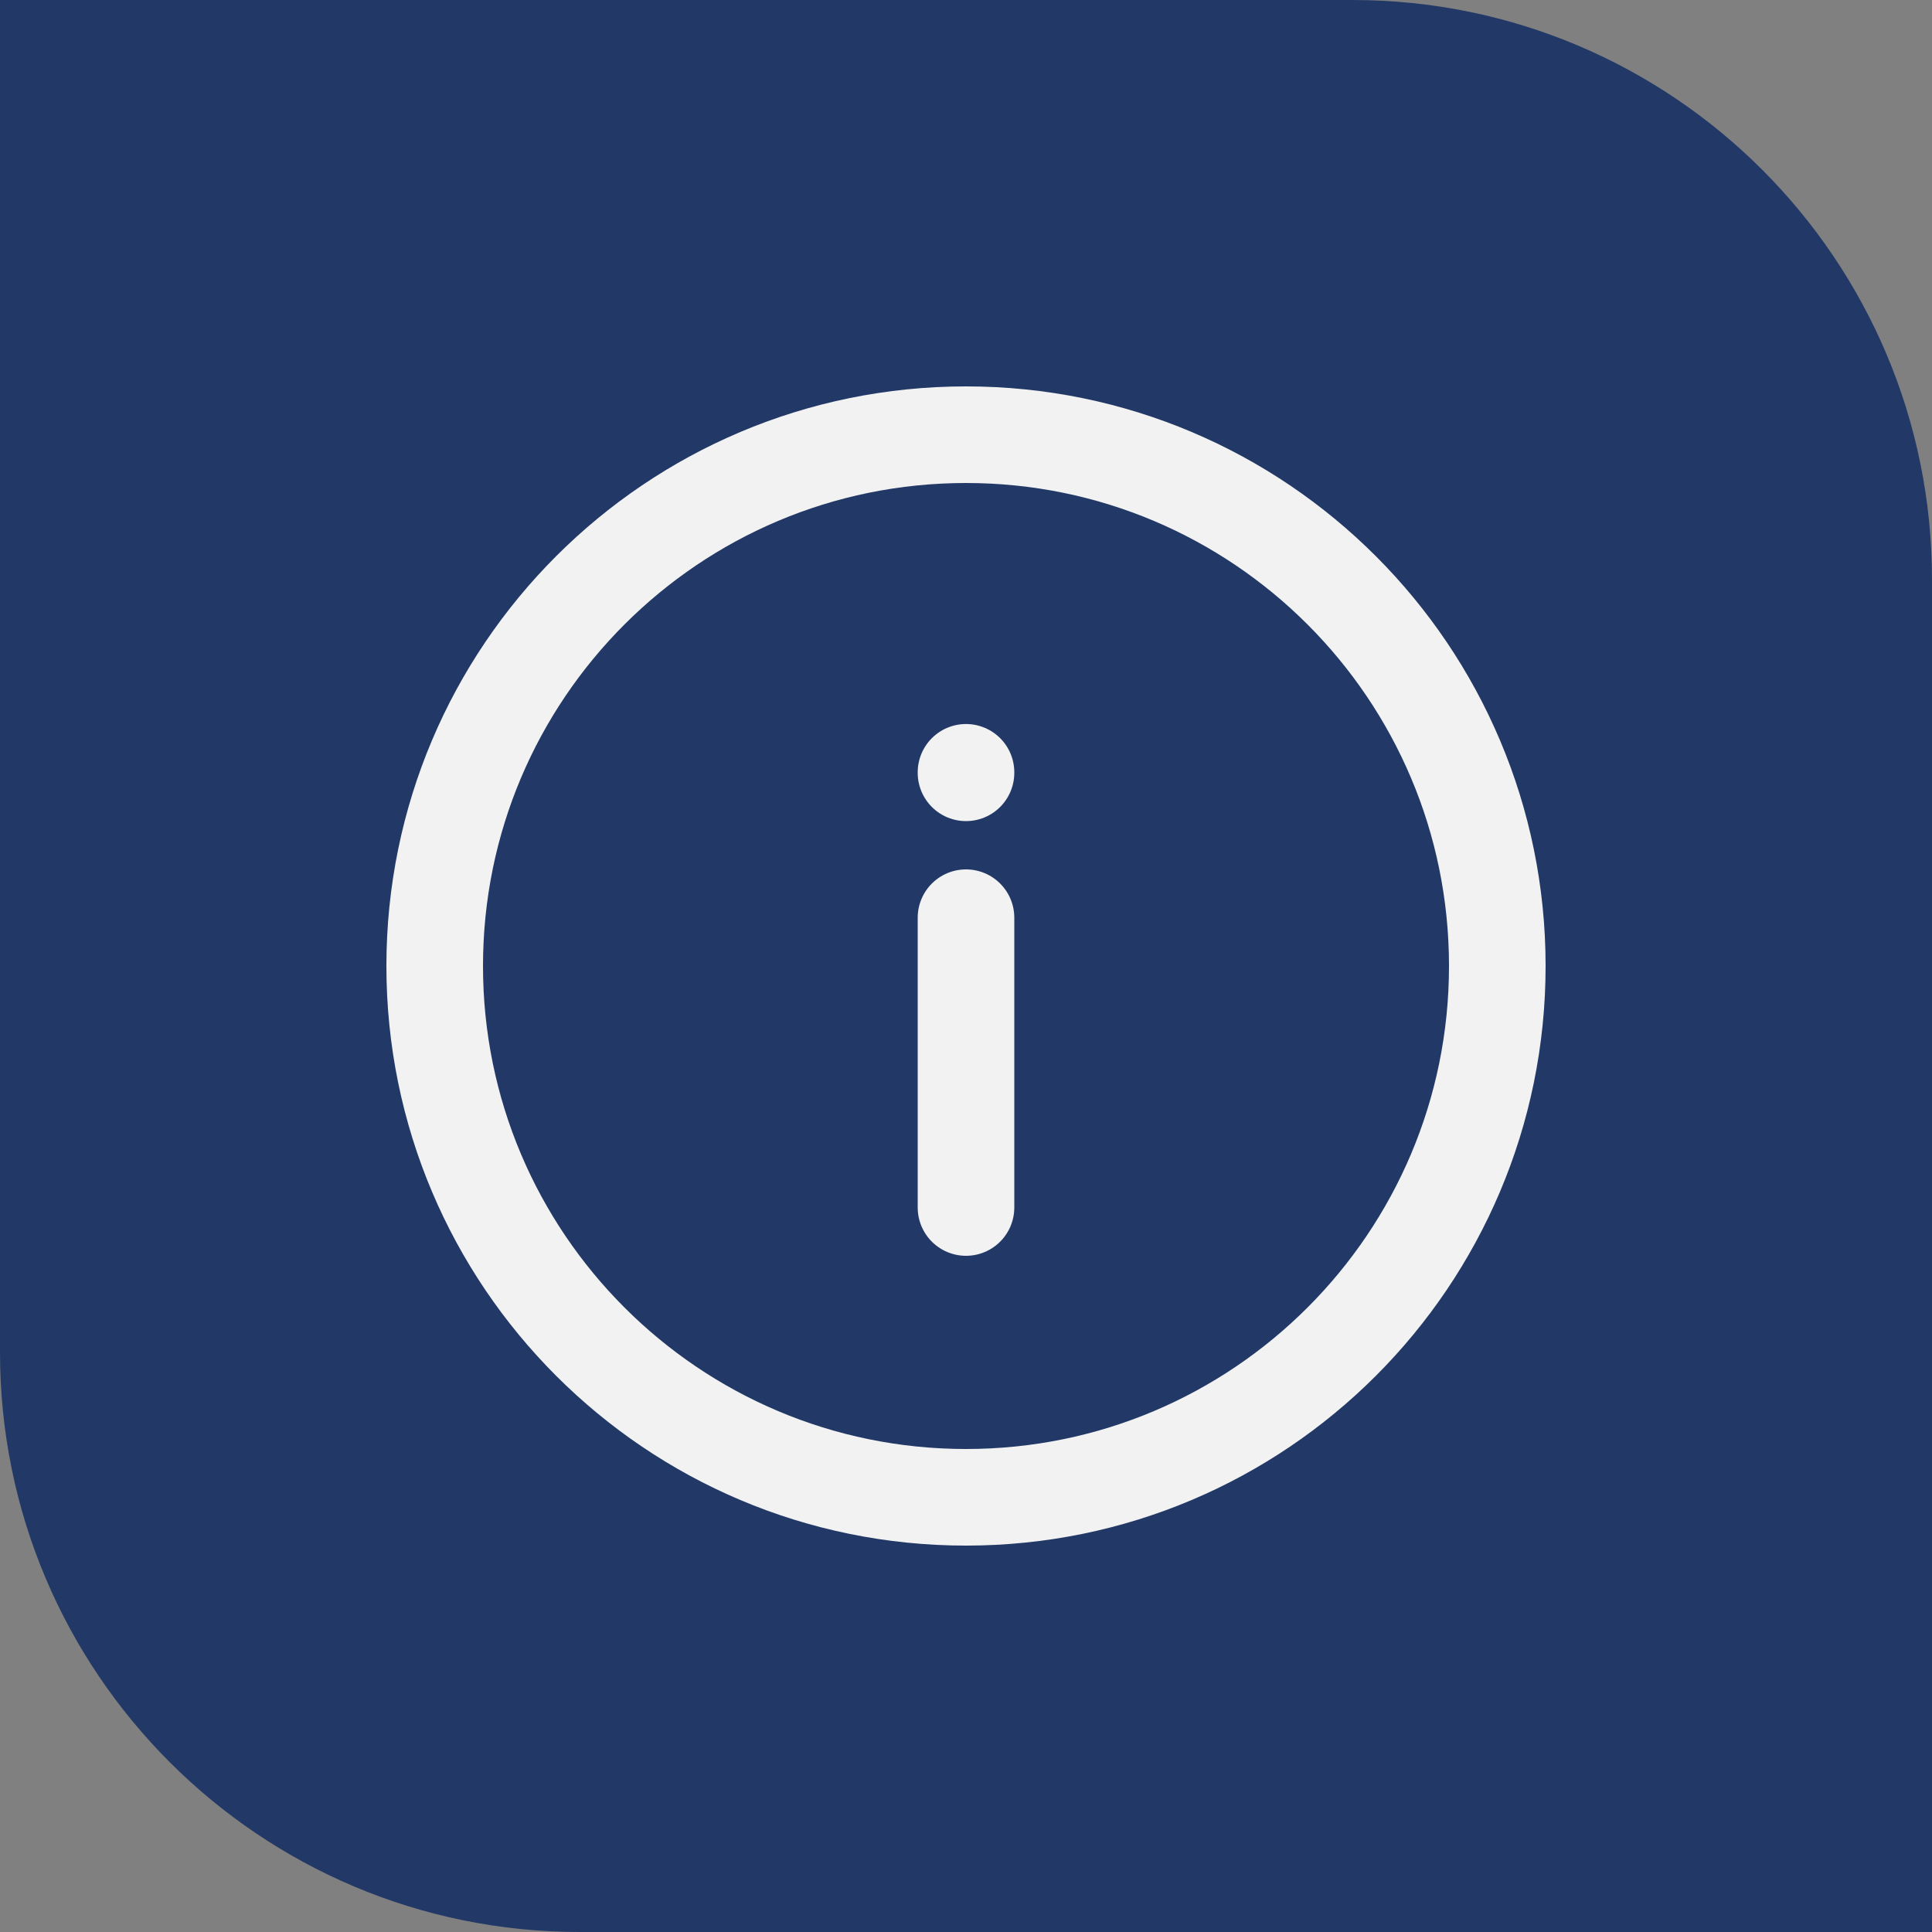
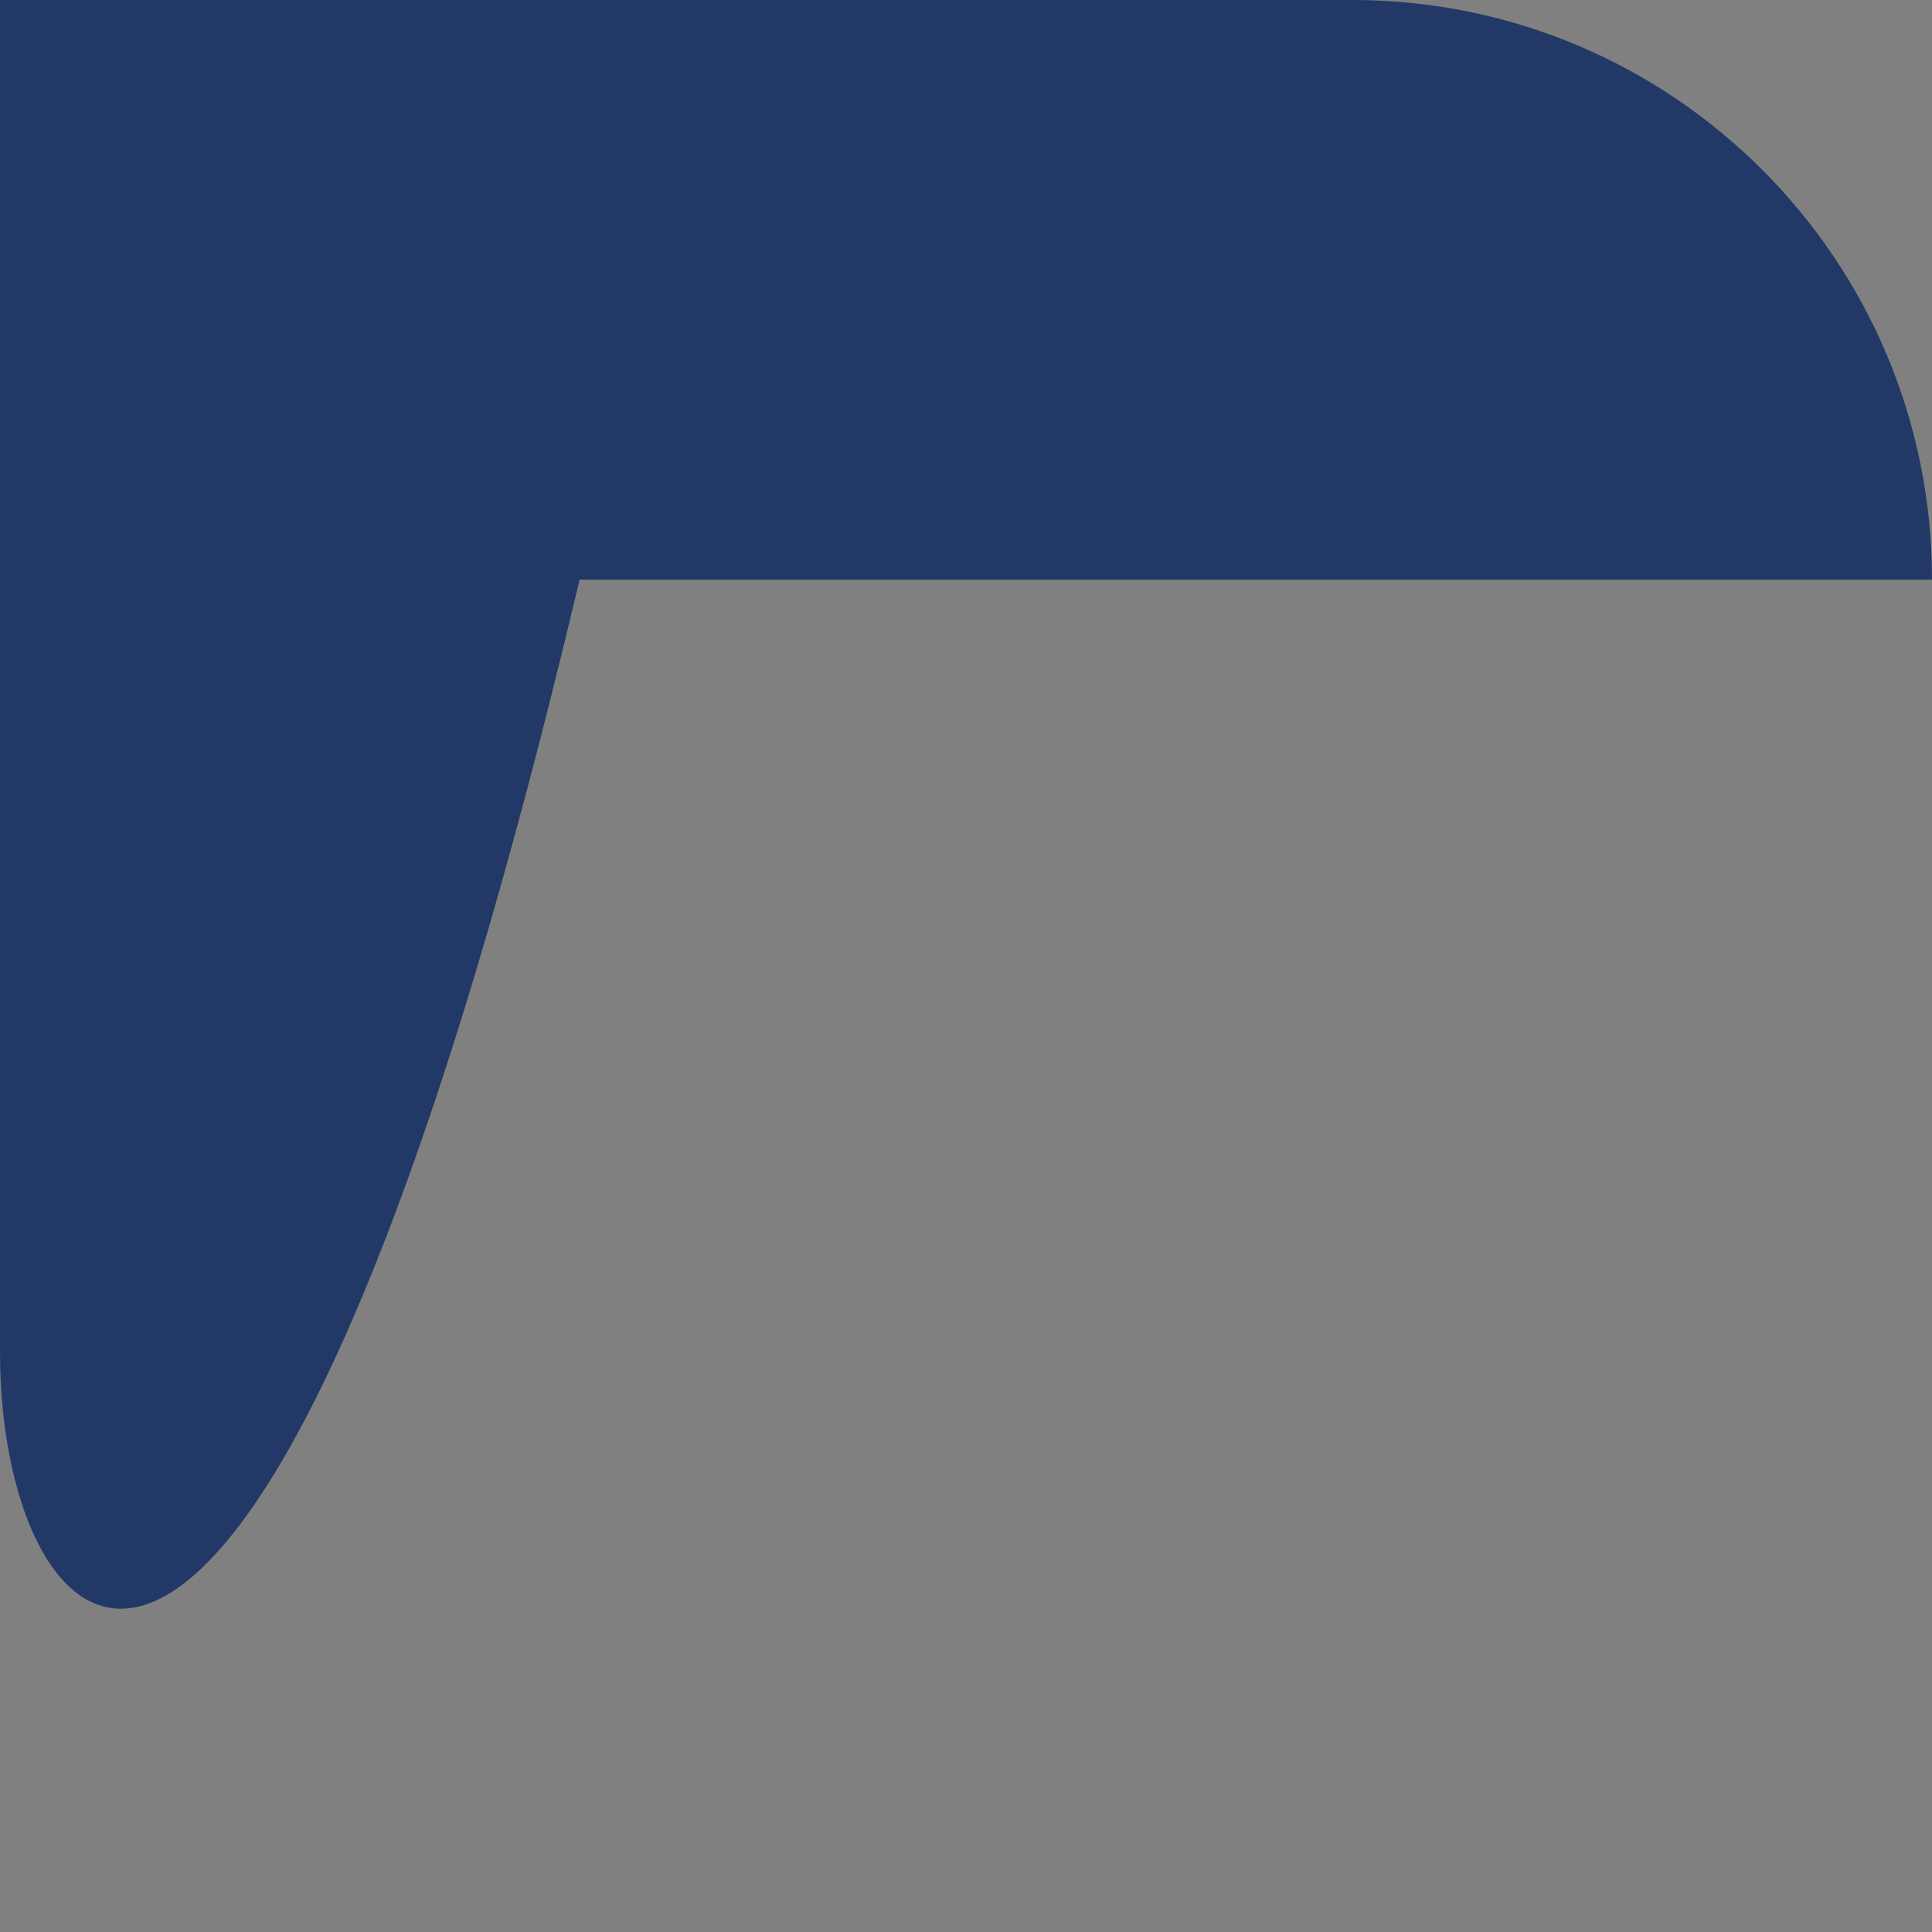
<svg xmlns="http://www.w3.org/2000/svg" width="40" height="40" viewBox="0 0 40 40" fill="none">
  <rect x="0" y="0" width="40" height="40" fill="#808080" stroke="none" />
-   <path d="M0 0H28C34.627 0 40 5.373 40 12V40H12C5.373 40 0 34.627 0 28V0Z" fill="#223967" />
-   <path d="M20 25V19M20 16V15.99M31 20C31 26.075 26.075 31 20 31C13.925 31 9 26.075 9 20C9 13.925 13.925 9 20 9C26.075 9 31 13.925 31 20Z" stroke="#F2F2F2" stroke-width="2" stroke-linecap="round" />
+   <path d="M0 0H28C34.627 0 40 5.373 40 12H12C5.373 40 0 34.627 0 28V0Z" fill="#223967" />
</svg>